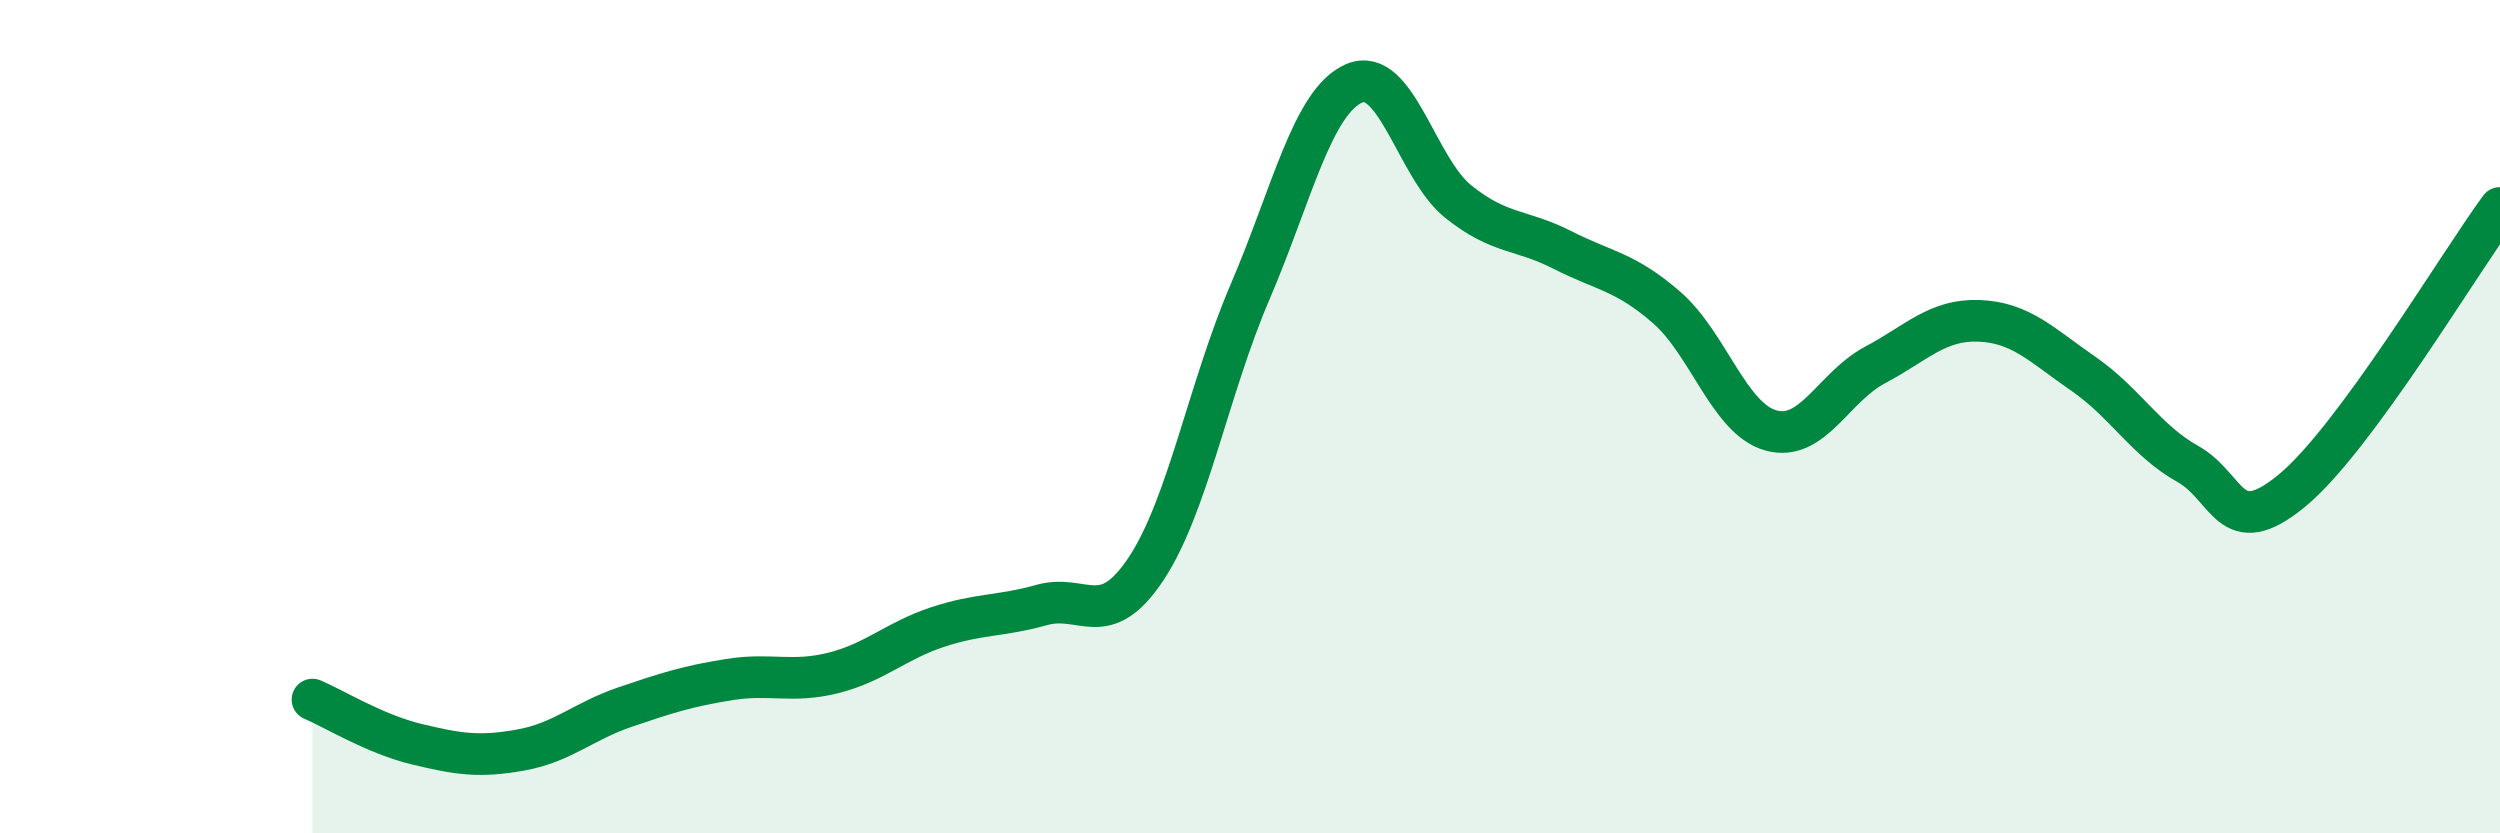
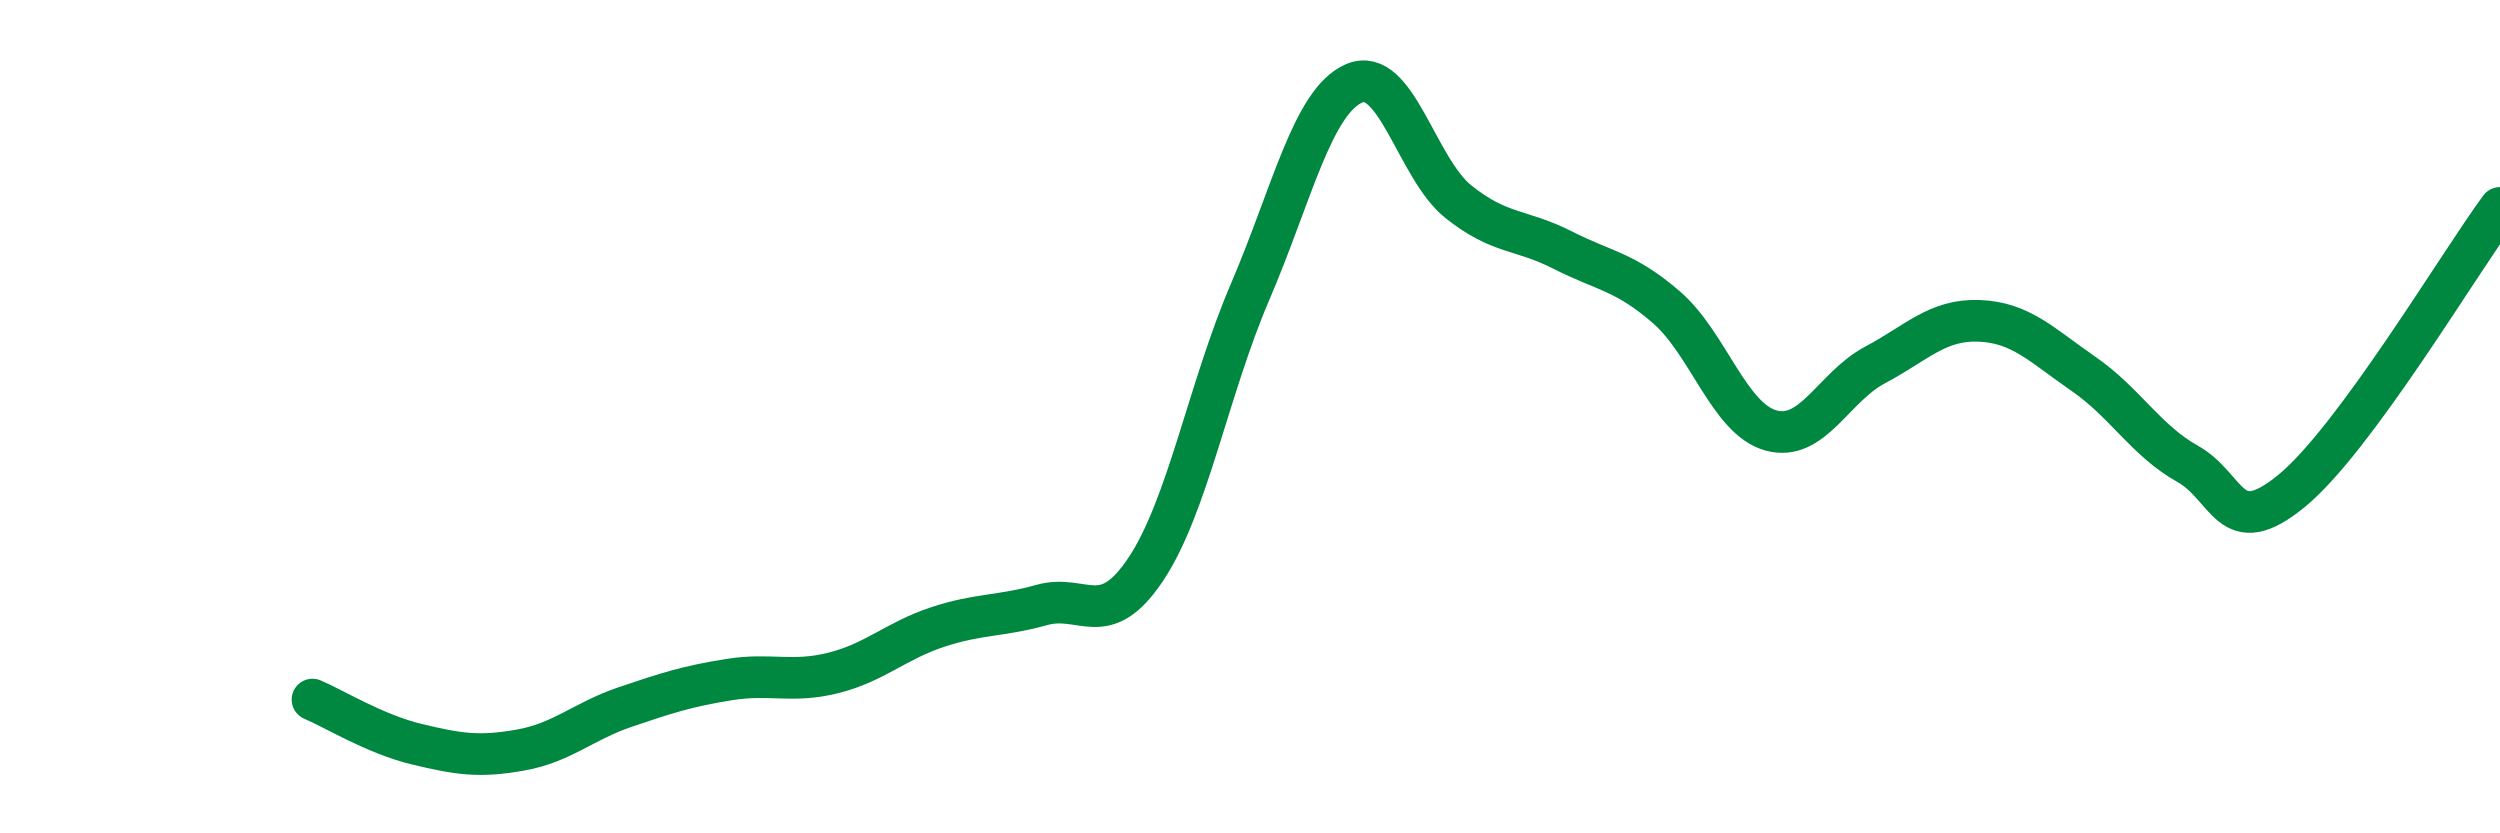
<svg xmlns="http://www.w3.org/2000/svg" width="60" height="20" viewBox="0 0 60 20">
-   <path d="M 7.5,16.79 C 8,17 9,17.62 10,17.86 C 11,18.1 11.5,18.18 12.5,18 C 13.5,17.82 14,17.31 15,16.97 C 16,16.63 16.5,16.47 17.5,16.31 C 18.5,16.15 19,16.4 20,16.15 C 21,15.9 21.5,15.38 22.5,15.05 C 23.5,14.72 24,14.8 25,14.52 C 26,14.24 26.5,15.16 27.5,13.66 C 28.5,12.16 29,9.34 30,7.01 C 31,4.68 31.5,2.43 32.5,2 C 33.5,1.57 34,4.04 35,4.84 C 36,5.64 36.5,5.49 37.5,6 C 38.5,6.51 39,6.51 40,7.38 C 41,8.25 41.5,10.05 42.5,10.33 C 43.5,10.61 44,9.29 45,8.76 C 46,8.23 46.5,7.66 47.5,7.7 C 48.5,7.74 49,8.28 50,8.97 C 51,9.66 51.5,10.57 52.5,11.13 C 53.5,11.69 53.5,13.01 55,11.78 C 56.5,10.55 59,6.35 60,4.99L60 20L7.5 20Z" fill="#008740" opacity="0.1" stroke-linecap="round" stroke-linejoin="round" />
  <path d="M 7.5,16.79 C 8,17 9,17.62 10,17.86 C 11,18.1 11.5,18.18 12.5,18 C 13.5,17.82 14,17.31 15,16.97 C 16,16.63 16.5,16.47 17.5,16.31 C 18.5,16.15 19,16.4 20,16.15 C 21,15.9 21.5,15.38 22.5,15.05 C 23.5,14.72 24,14.8 25,14.52 C 26,14.24 26.5,15.16 27.5,13.66 C 28.5,12.16 29,9.34 30,7.01 C 31,4.68 31.5,2.43 32.5,2 C 33.5,1.57 34,4.04 35,4.84 C 36,5.64 36.5,5.49 37.5,6 C 38.5,6.51 39,6.51 40,7.38 C 41,8.25 41.5,10.05 42.5,10.33 C 43.5,10.61 44,9.29 45,8.76 C 46,8.23 46.5,7.66 47.5,7.7 C 48.5,7.74 49,8.28 50,8.97 C 51,9.66 51.5,10.57 52.5,11.13 C 53.5,11.69 53.5,13.01 55,11.78 C 56.5,10.55 59,6.35 60,4.99" stroke="#008740" stroke-width="1" fill="none" stroke-linecap="round" stroke-linejoin="round" />
</svg>